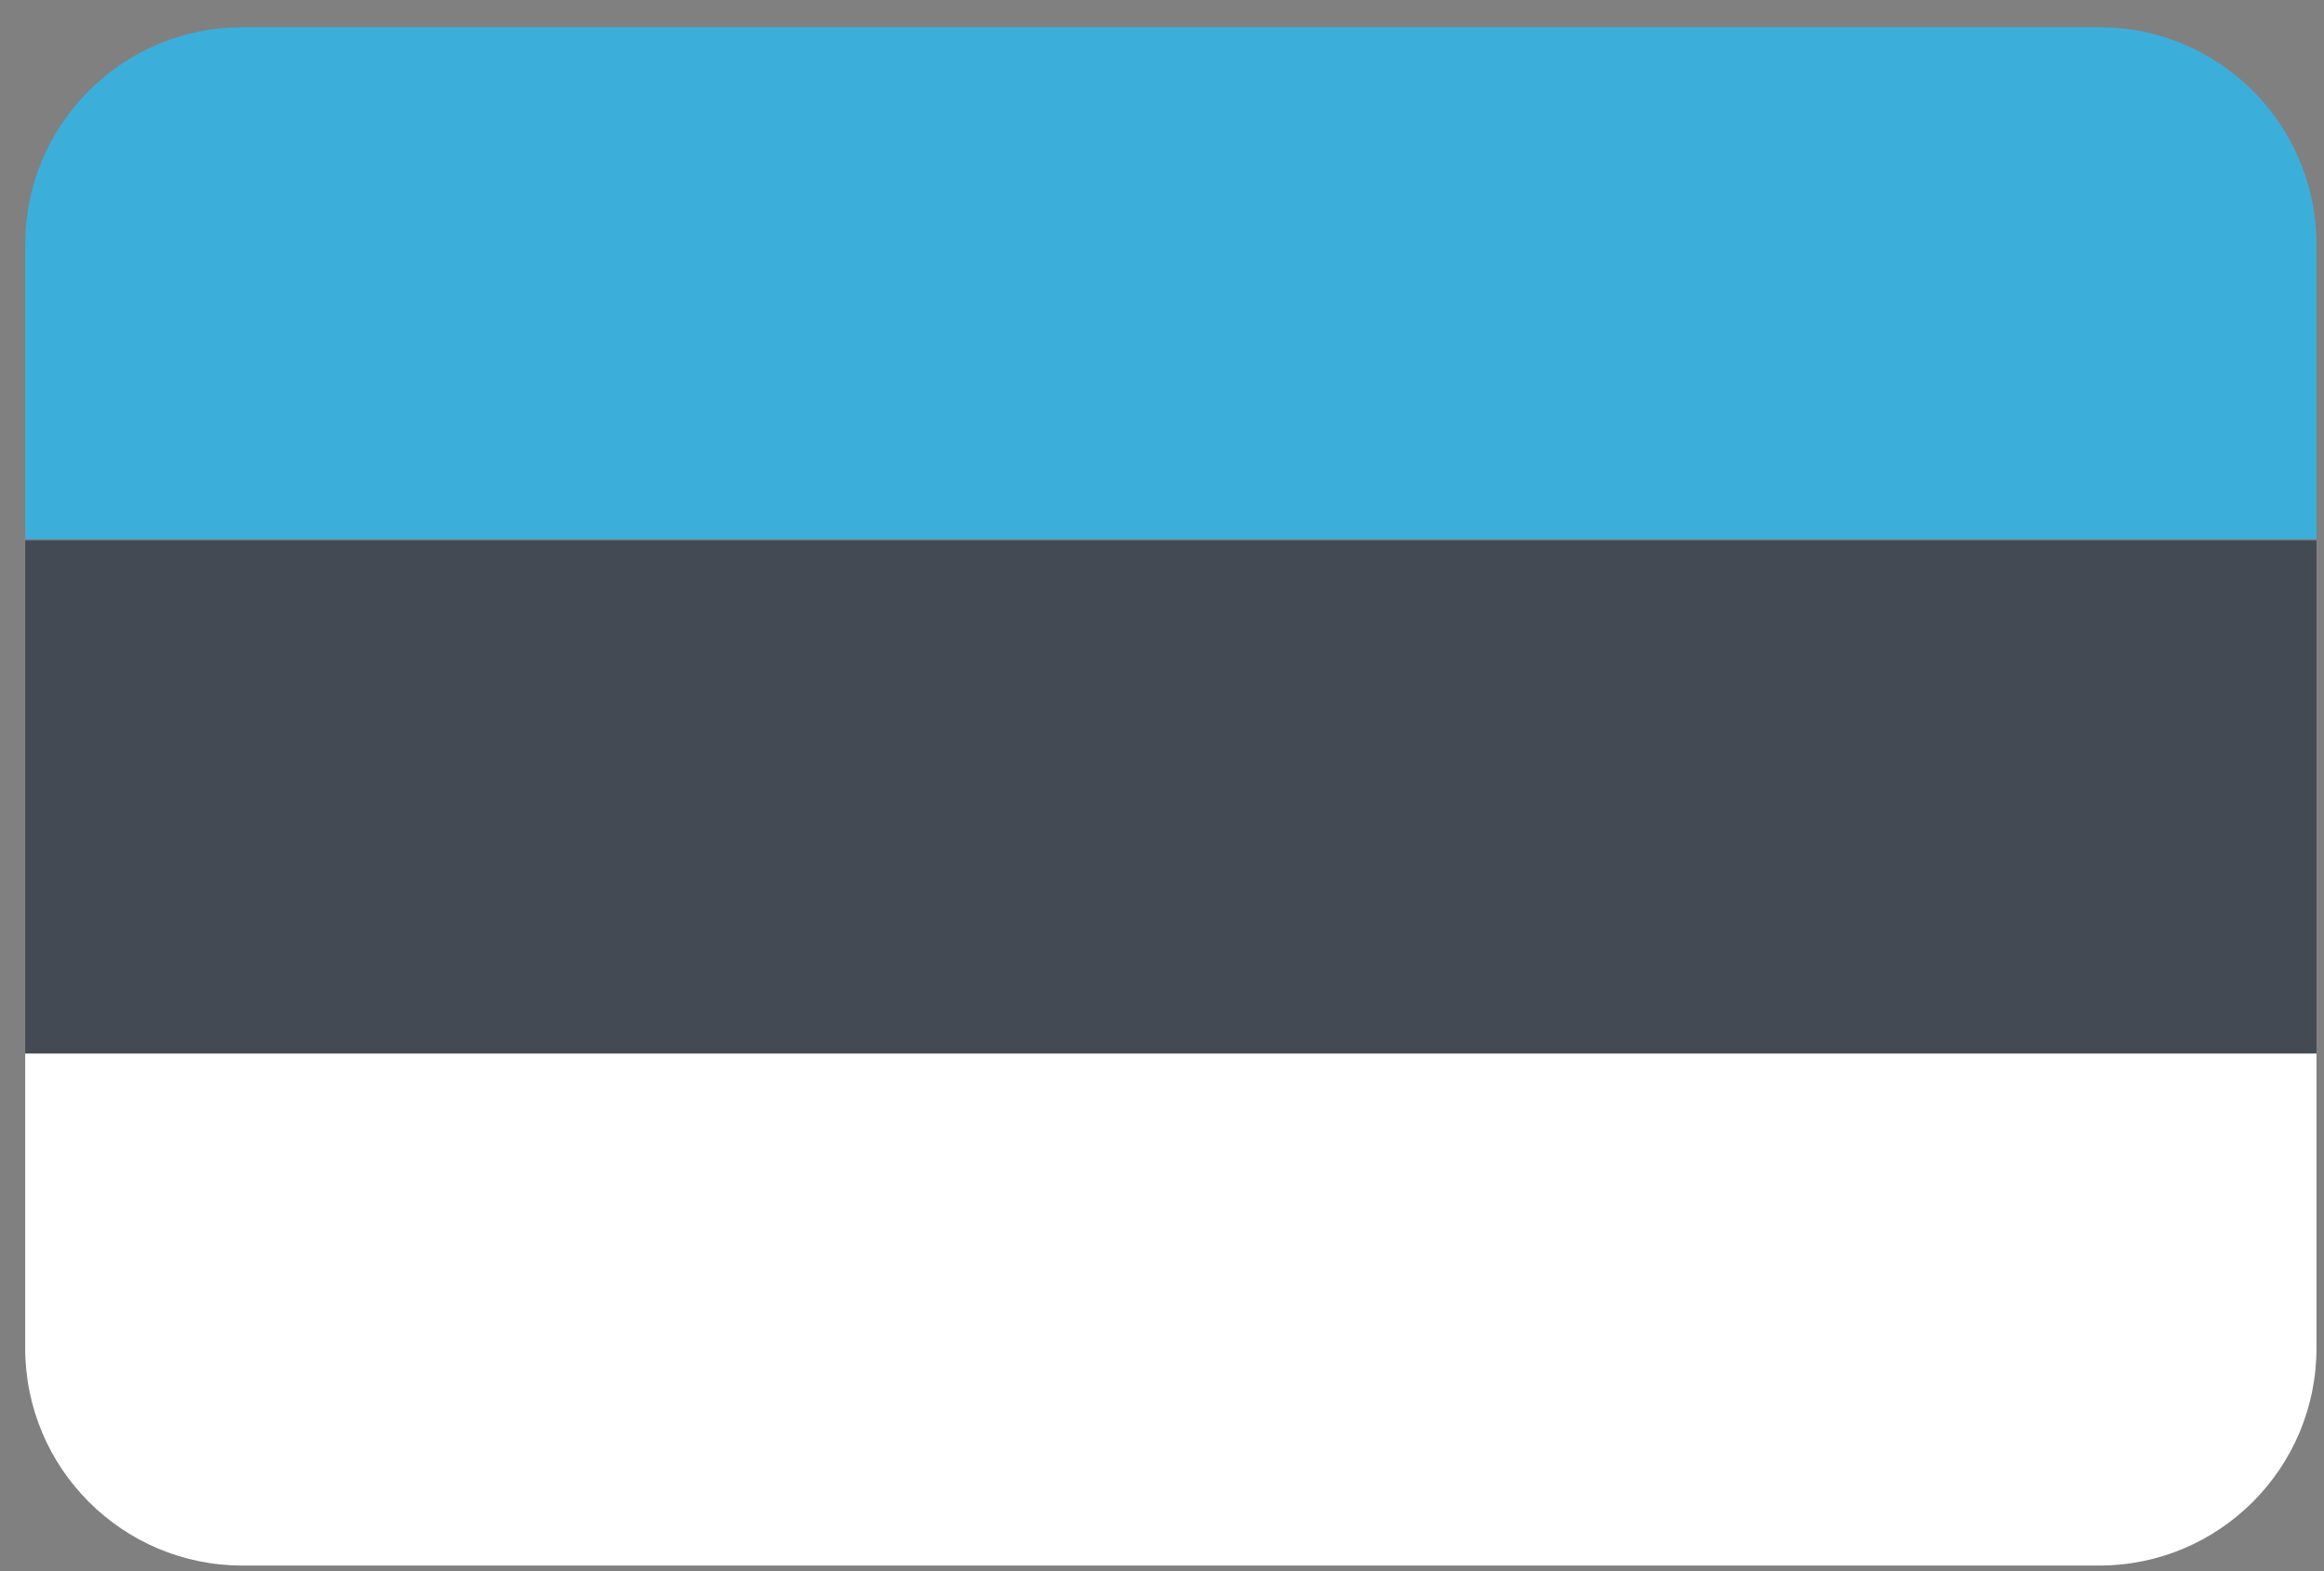
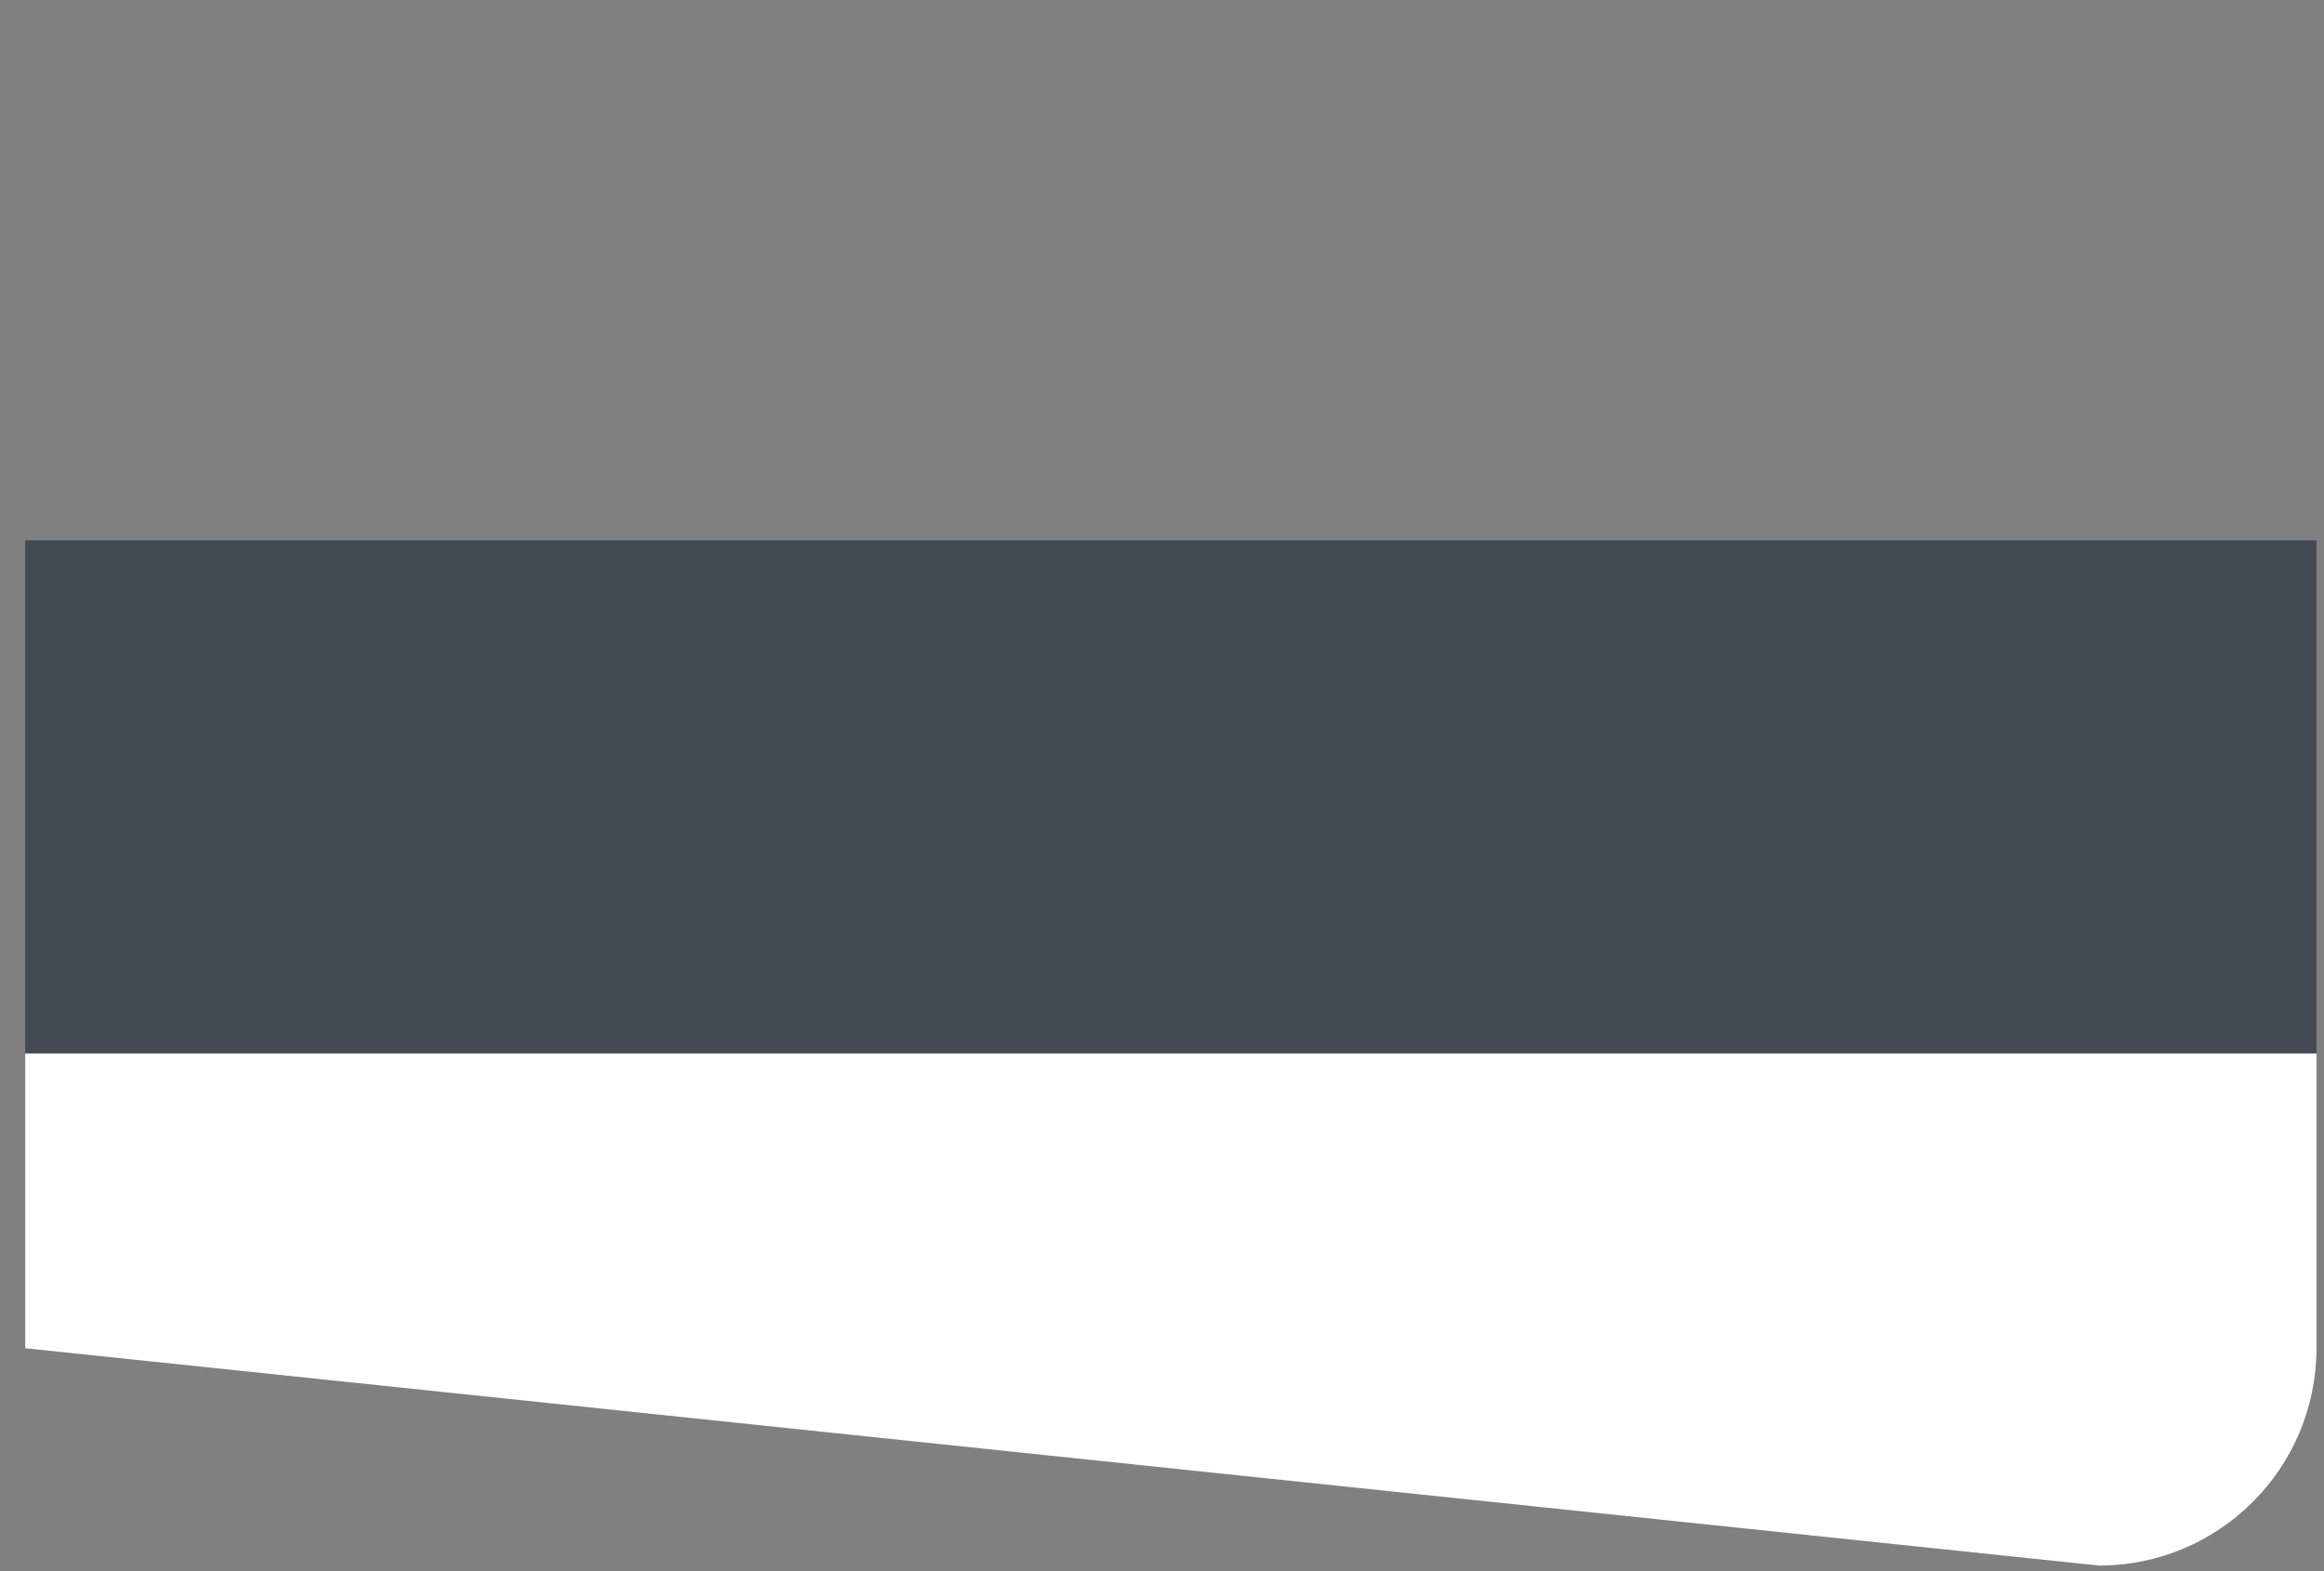
<svg xmlns="http://www.w3.org/2000/svg" width="71px" height="48px" viewBox="0 0 71 48" version="1.1">
  <rect x="0" y="0" width="71" height="48" fill="#808080" stroke="none" />
  <title>Estonia-2@2x</title>
  <desc>Created with Sketch.</desc>
  <defs />
  <g id="Flags" stroke="none" stroke-width="1" fill="none" fill-rule="evenodd" transform="translate(-408, -682)">
    <g transform="translate(70, 70)" fill-rule="nonzero" id="Estonia-2">
      <g transform="translate(338, 612)">
        <g id="Bolivia-12">
-           <path d="M0.77,7.47 L0.77,16.47 L70.77,16.47 L70.77,7.47 C70.77,3.803 67.797,0.83 64.13,0.83 L7.41,0.83 C3.743,0.83 0.77,3.803 0.77,7.47 Z" id="Shape" fill="#3BAFDA" />
          <polygon id="Shape" fill="#434A54" points="0.77 32.18 70.77 32.18 70.77 16.51 0.77 16.51" />
-           <path d="M0.77,41.19 C0.77,44.857 3.743,47.83 7.41,47.83 L64.13,47.83 C67.797,47.83 70.77,44.857 70.77,41.19 L70.77,32.19 L0.77,32.19 L0.77,41.19 Z" id="Shape" fill="#FFFFFF" />
+           <path d="M0.77,41.19 L64.13,47.83 C67.797,47.83 70.77,44.857 70.77,41.19 L70.77,32.19 L0.77,32.19 L0.77,41.19 Z" id="Shape" fill="#FFFFFF" />
        </g>
      </g>
    </g>
  </g>
</svg>